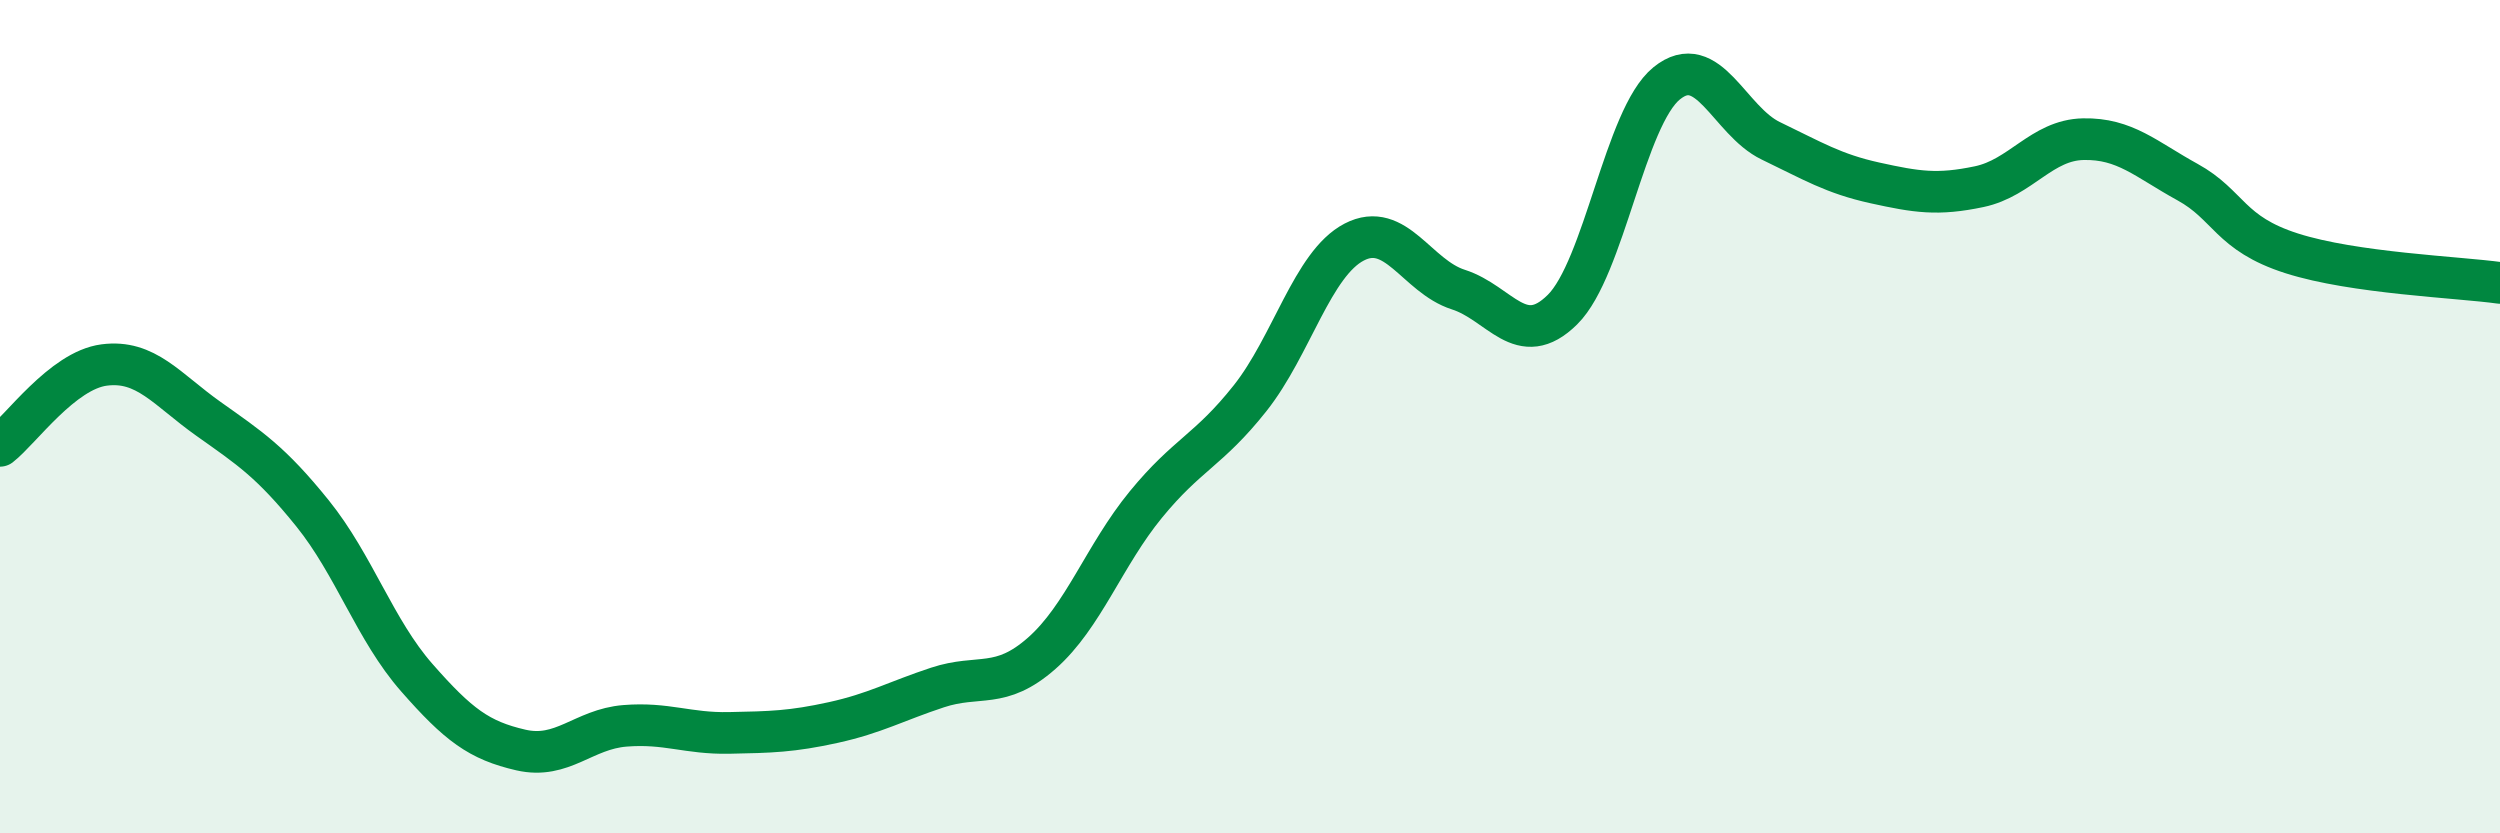
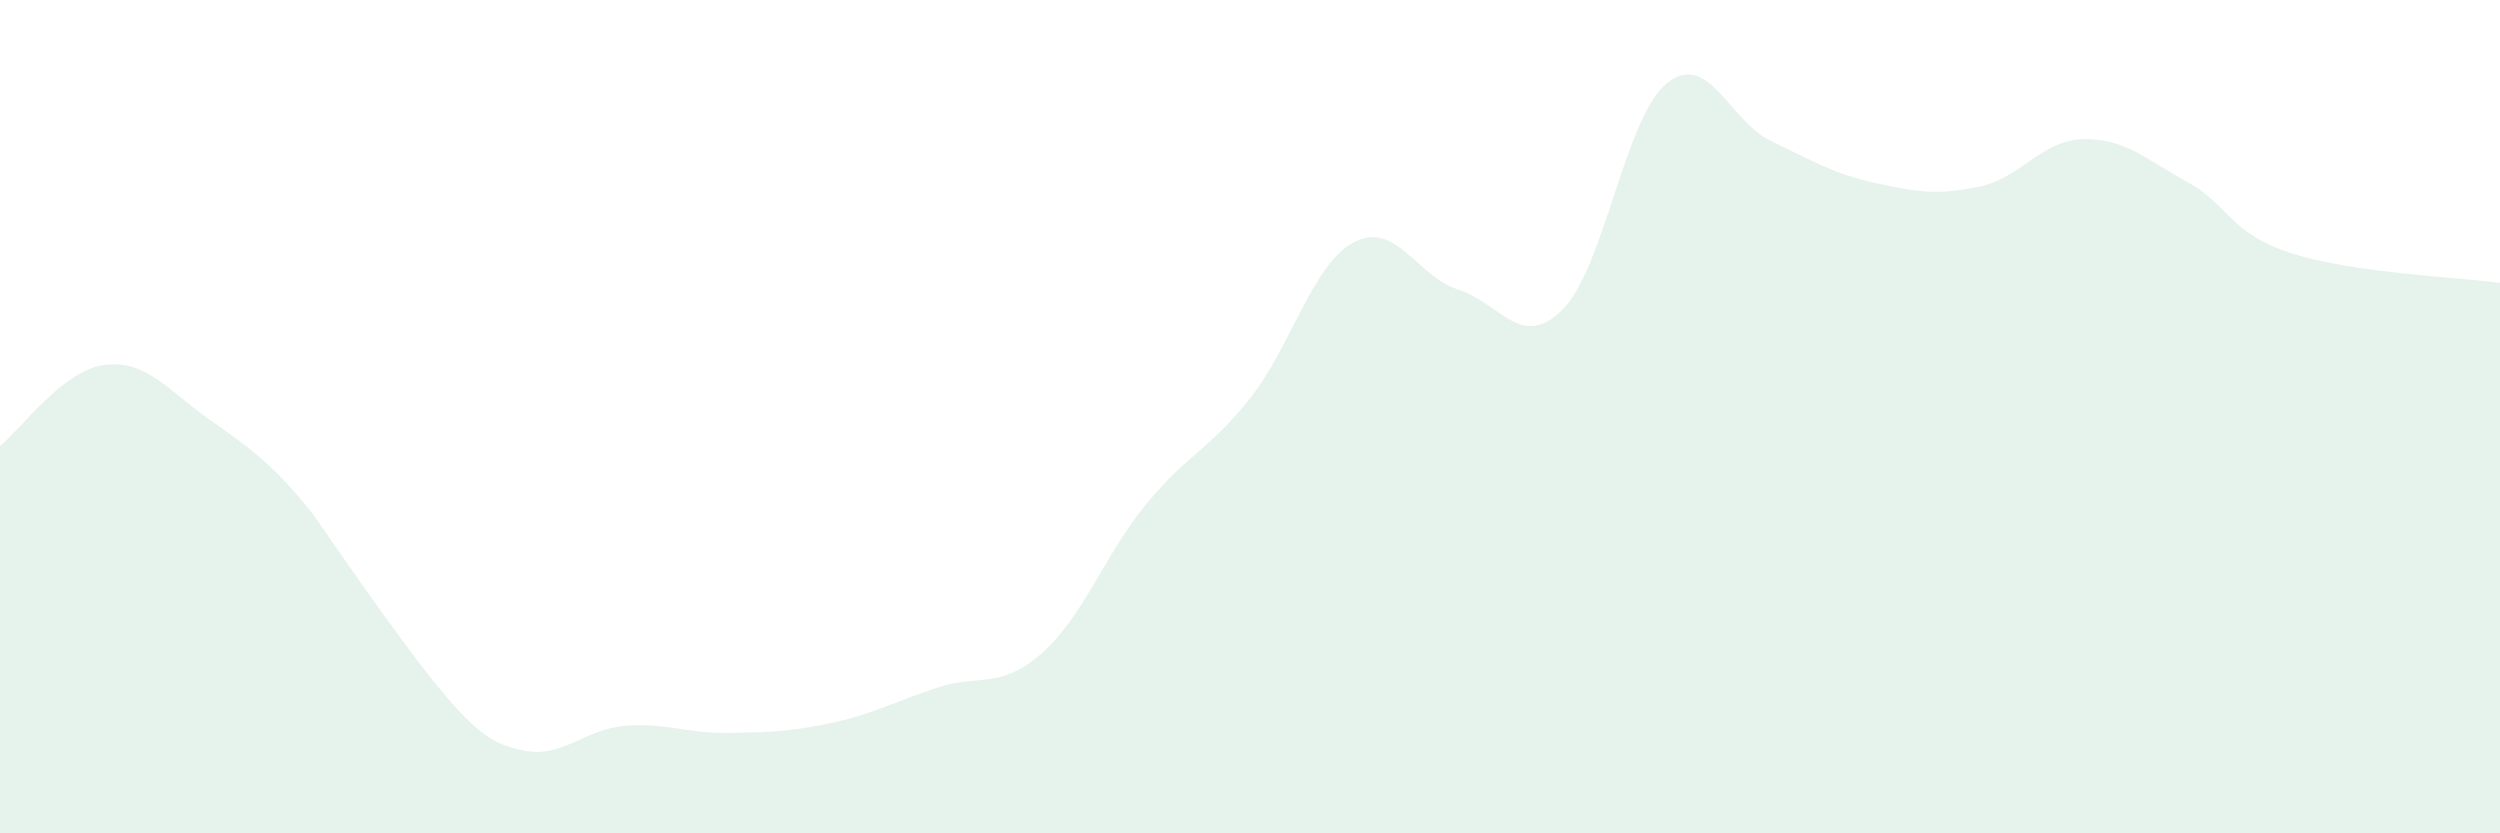
<svg xmlns="http://www.w3.org/2000/svg" width="60" height="20" viewBox="0 0 60 20">
-   <path d="M 0,10.7 C 0.5,10.31 1.5,8.89 2.5,8.76 C 3.5,8.63 4,9.34 5,10.05 C 6,10.76 6.5,11.08 7.5,12.32 C 8.5,13.56 9,15.12 10,16.26 C 11,17.4 11.5,17.77 12.5,18 C 13.5,18.23 14,17.5 15,17.42 C 16,17.34 16.5,17.61 17.5,17.59 C 18.5,17.57 19,17.56 20,17.34 C 21,17.12 21.5,16.83 22.5,16.5 C 23.5,16.17 24,16.56 25,15.68 C 26,14.8 26.5,13.33 27.5,12.11 C 28.5,10.89 29,10.82 30,9.56 C 31,8.3 31.5,6.33 32.5,5.81 C 33.5,5.29 34,6.63 35,6.95 C 36,7.27 36.5,8.42 37.5,7.43 C 38.5,6.44 39,2.81 40,2 C 41,1.19 41.5,2.9 42.5,3.38 C 43.5,3.86 44,4.17 45,4.39 C 46,4.61 46.5,4.69 47.5,4.48 C 48.5,4.27 49,3.36 50,3.34 C 51,3.32 51.5,3.82 52.5,4.37 C 53.5,4.92 53.5,5.6 55,6.08 C 56.5,6.56 59,6.65 60,6.79L60 20L0 20Z" fill="#008740" opacity="0.1" stroke-linecap="round" stroke-linejoin="round" />
-   <path d="M 0,10.7 C 0.5,10.31 1.5,8.89 2.5,8.76 C 3.5,8.63 4,9.34 5,10.05 C 6,10.76 6.5,11.08 7.5,12.32 C 8.5,13.56 9,15.12 10,16.26 C 11,17.4 11.5,17.77 12.5,18 C 13.5,18.23 14,17.5 15,17.42 C 16,17.34 16.5,17.61 17.5,17.59 C 18.5,17.57 19,17.56 20,17.34 C 21,17.12 21.5,16.83 22.5,16.5 C 23.5,16.17 24,16.56 25,15.68 C 26,14.8 26.5,13.33 27.5,12.11 C 28.5,10.89 29,10.82 30,9.56 C 31,8.3 31.5,6.33 32.5,5.81 C 33.5,5.29 34,6.63 35,6.95 C 36,7.27 36.5,8.42 37.5,7.43 C 38.5,6.44 39,2.81 40,2 C 41,1.19 41.5,2.9 42.5,3.38 C 43.5,3.86 44,4.17 45,4.39 C 46,4.61 46.5,4.69 47.5,4.48 C 48.5,4.27 49,3.36 50,3.34 C 51,3.32 51.5,3.82 52.5,4.37 C 53.5,4.92 53.5,5.6 55,6.08 C 56.5,6.56 59,6.65 60,6.79" stroke="#008740" stroke-width="1" fill="none" stroke-linecap="round" stroke-linejoin="round" />
+   <path d="M 0,10.7 C 0.5,10.31 1.5,8.89 2.5,8.76 C 3.5,8.63 4,9.34 5,10.05 C 6,10.76 6.5,11.08 7.5,12.32 C 11,17.4 11.5,17.77 12.5,18 C 13.5,18.23 14,17.5 15,17.42 C 16,17.34 16.5,17.61 17.5,17.59 C 18.5,17.57 19,17.56 20,17.34 C 21,17.12 21.5,16.83 22.5,16.5 C 23.5,16.17 24,16.56 25,15.68 C 26,14.8 26.5,13.33 27.5,12.11 C 28.5,10.89 29,10.82 30,9.56 C 31,8.3 31.5,6.33 32.5,5.81 C 33.5,5.29 34,6.63 35,6.95 C 36,7.27 36.5,8.42 37.5,7.43 C 38.5,6.44 39,2.81 40,2 C 41,1.19 41.5,2.9 42.5,3.38 C 43.5,3.86 44,4.17 45,4.39 C 46,4.61 46.5,4.69 47.5,4.48 C 48.5,4.27 49,3.36 50,3.34 C 51,3.32 51.5,3.82 52.5,4.37 C 53.5,4.92 53.5,5.6 55,6.08 C 56.5,6.56 59,6.65 60,6.79L60 20L0 20Z" fill="#008740" opacity="0.1" stroke-linecap="round" stroke-linejoin="round" />
</svg>